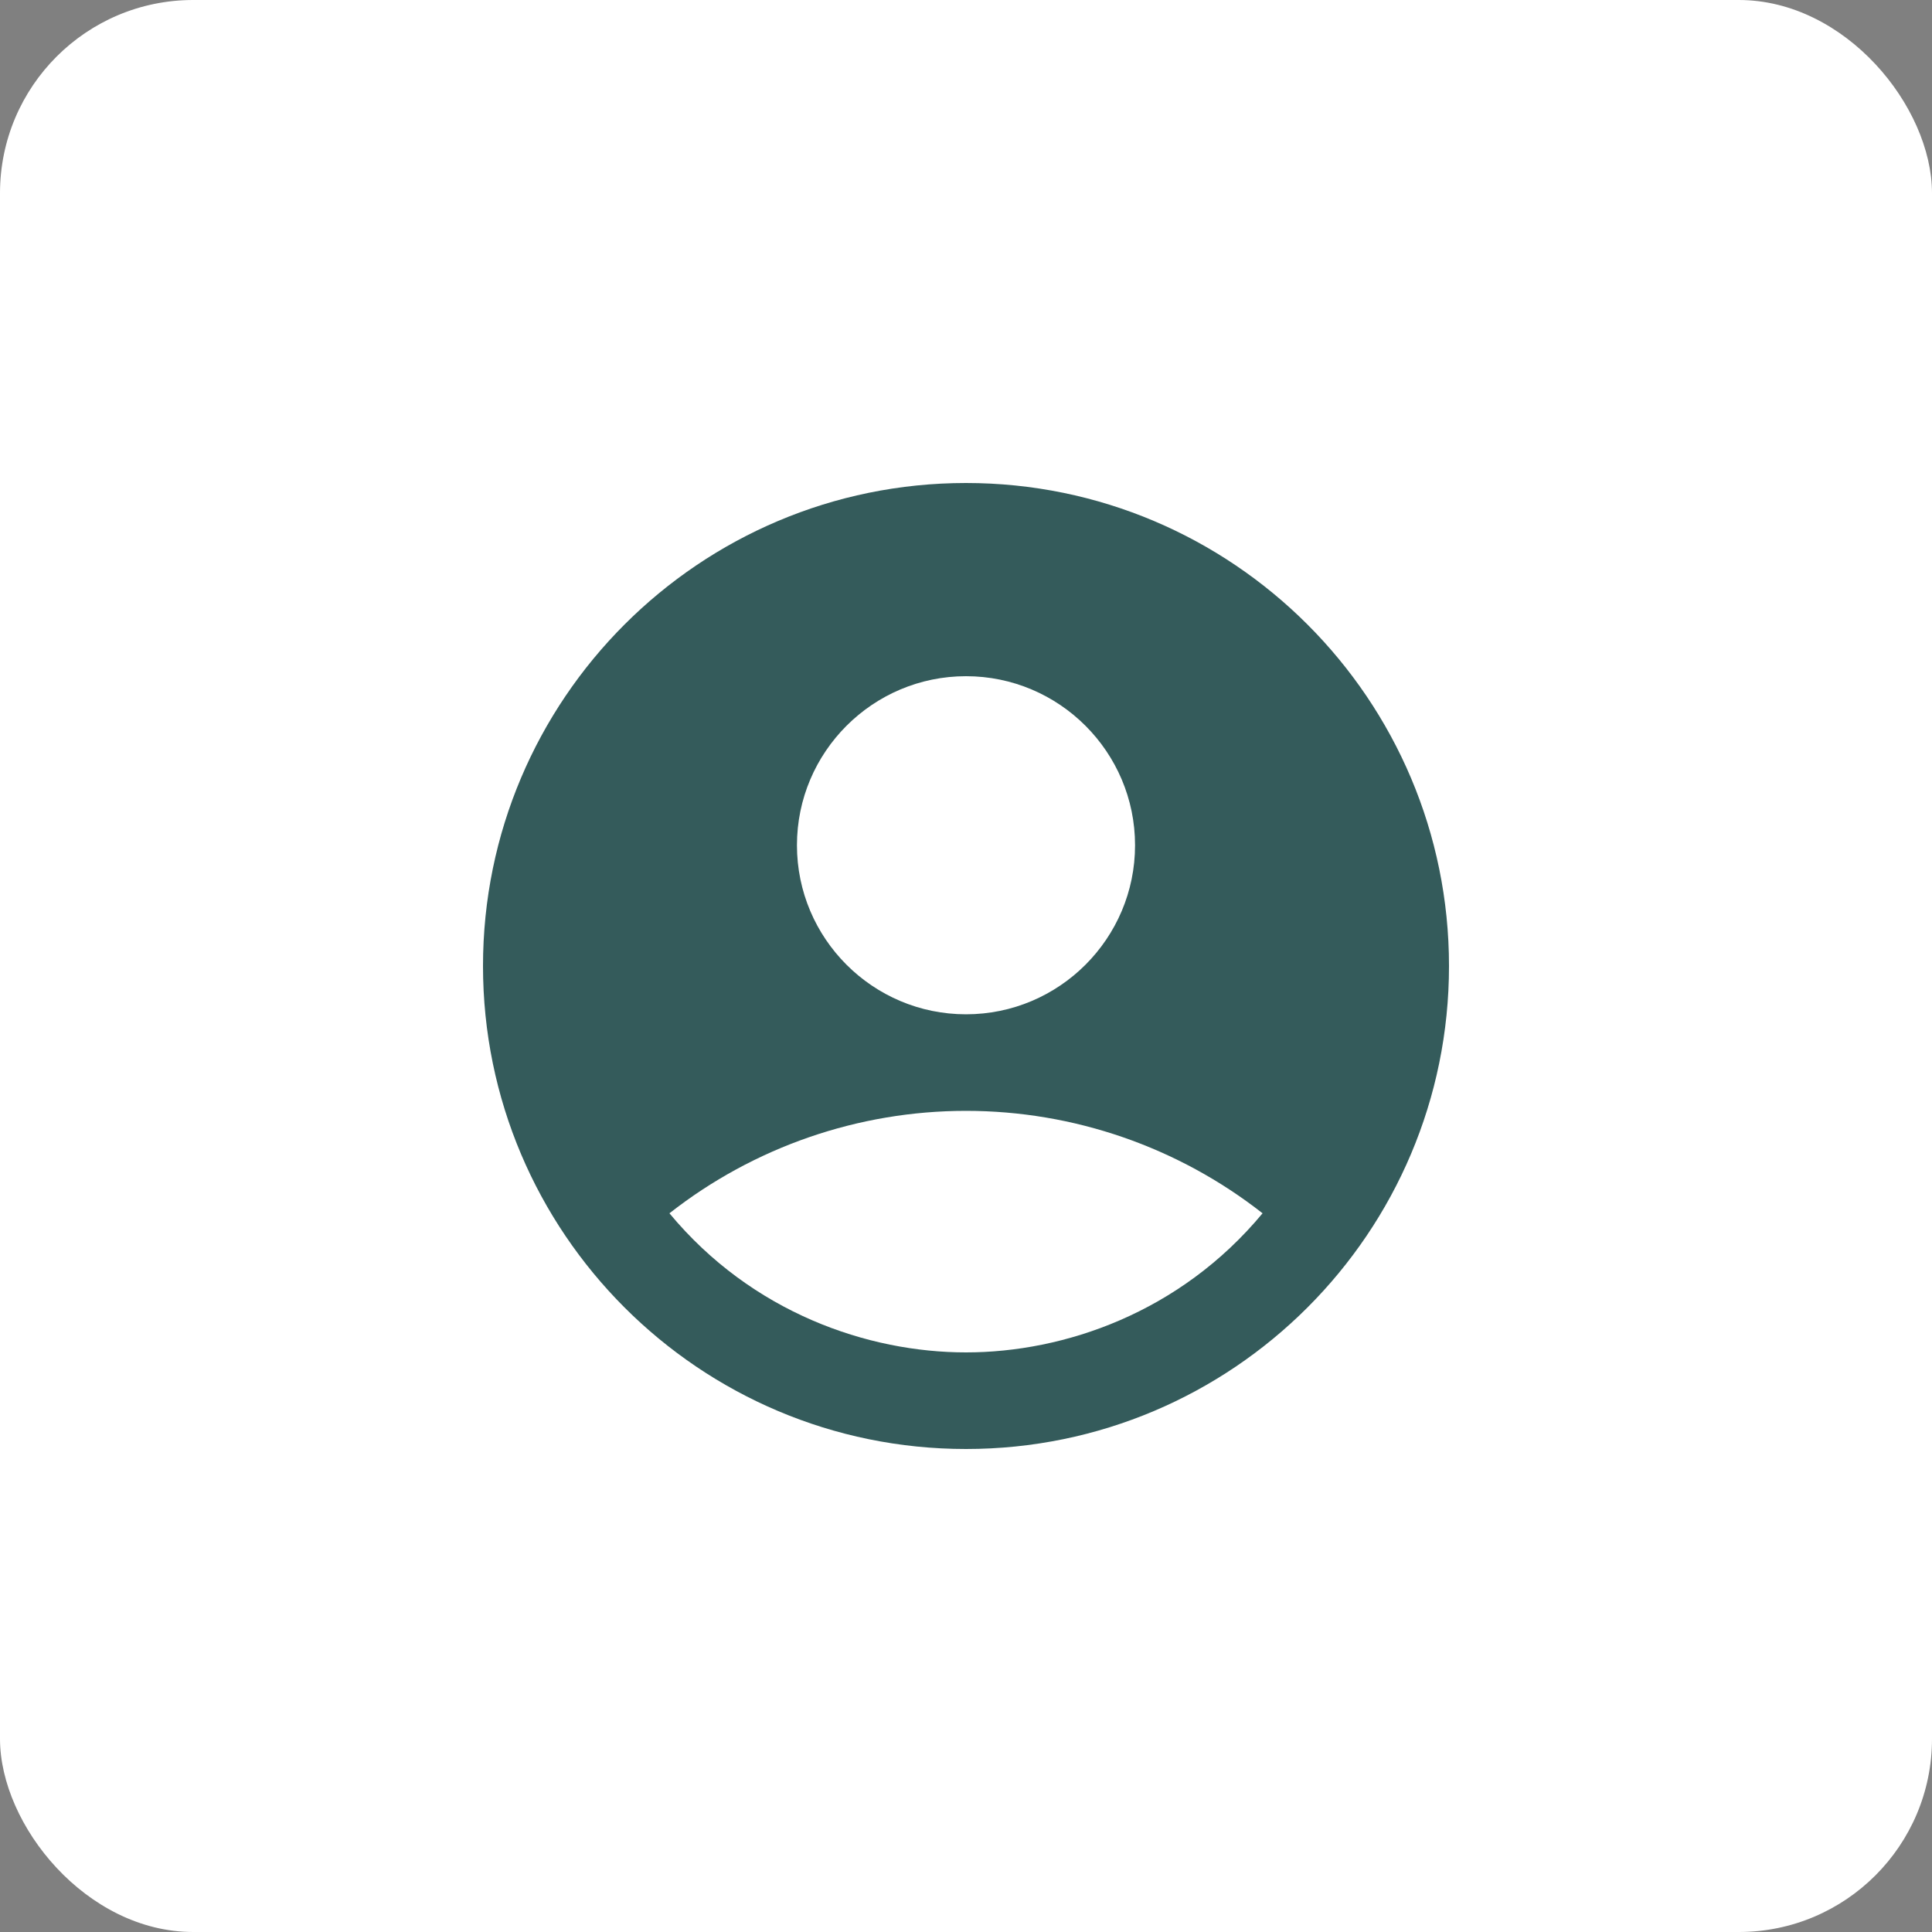
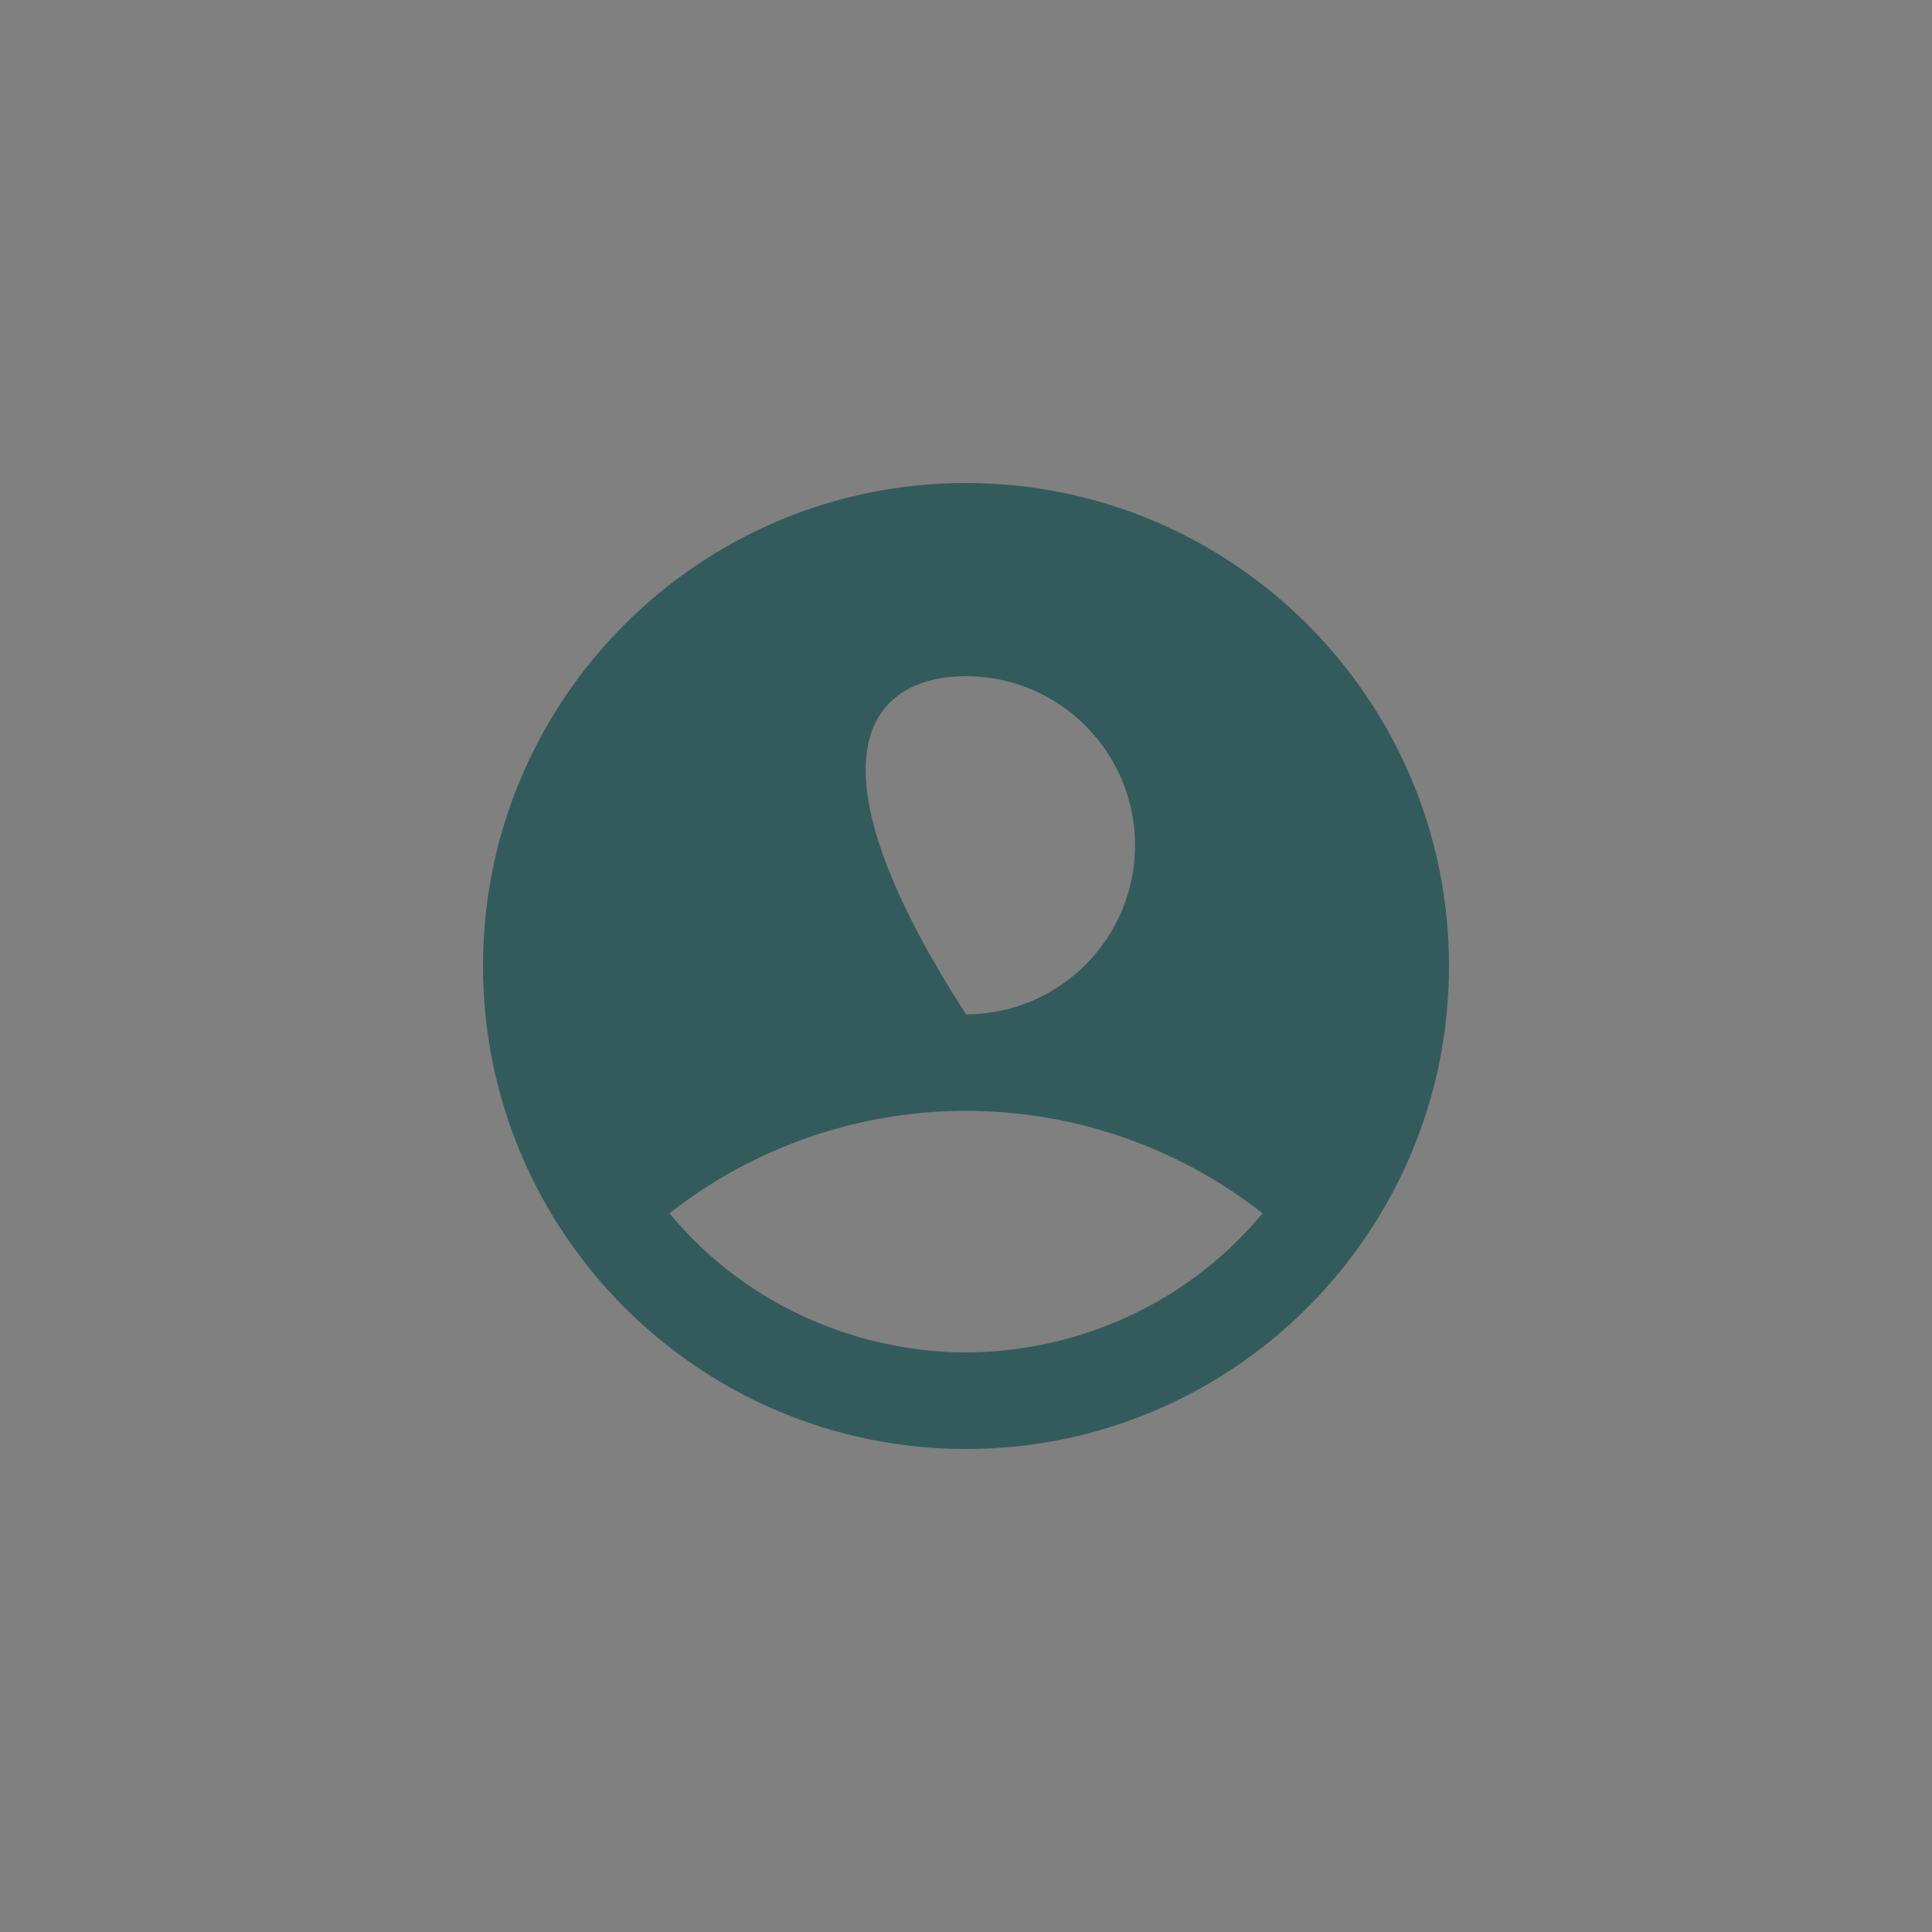
<svg xmlns="http://www.w3.org/2000/svg" width="40" height="40" viewBox="0 0 40 40" fill="none">
  <rect x="0" y="0" width="40" height="40" fill="#808080" stroke="none" />
-   <rect width="40" height="40" rx="4" fill="white" />
-   <path d="M20 10C14.48 10 10 14.48 10 20C10 25.52 14.48 30 20 30C25.52 30 30 25.52 30 20C30 14.48 25.52 10 20 10ZM20 14C21.93 14 23.5 15.57 23.5 17.5C23.5 19.43 21.93 21 20 21C18.07 21 16.5 19.43 16.5 17.5C16.5 15.57 18.07 14 20 14ZM20 28C17.97 28 15.57 27.18 13.86 25.12C15.612 23.746 17.774 22.999 20 22.999C22.226 22.999 24.388 23.746 26.14 25.12C24.43 27.18 22.03 28 20 28Z" fill="#345B5B" />
+   <path d="M20 10C14.48 10 10 14.48 10 20C10 25.52 14.48 30 20 30C25.52 30 30 25.52 30 20C30 14.48 25.52 10 20 10ZM20 14C21.93 14 23.5 15.57 23.5 17.5C23.5 19.43 21.93 21 20 21C16.5 15.57 18.07 14 20 14ZM20 28C17.97 28 15.57 27.18 13.86 25.12C15.612 23.746 17.774 22.999 20 22.999C22.226 22.999 24.388 23.746 26.14 25.12C24.43 27.18 22.03 28 20 28Z" fill="#345B5B" />
</svg>